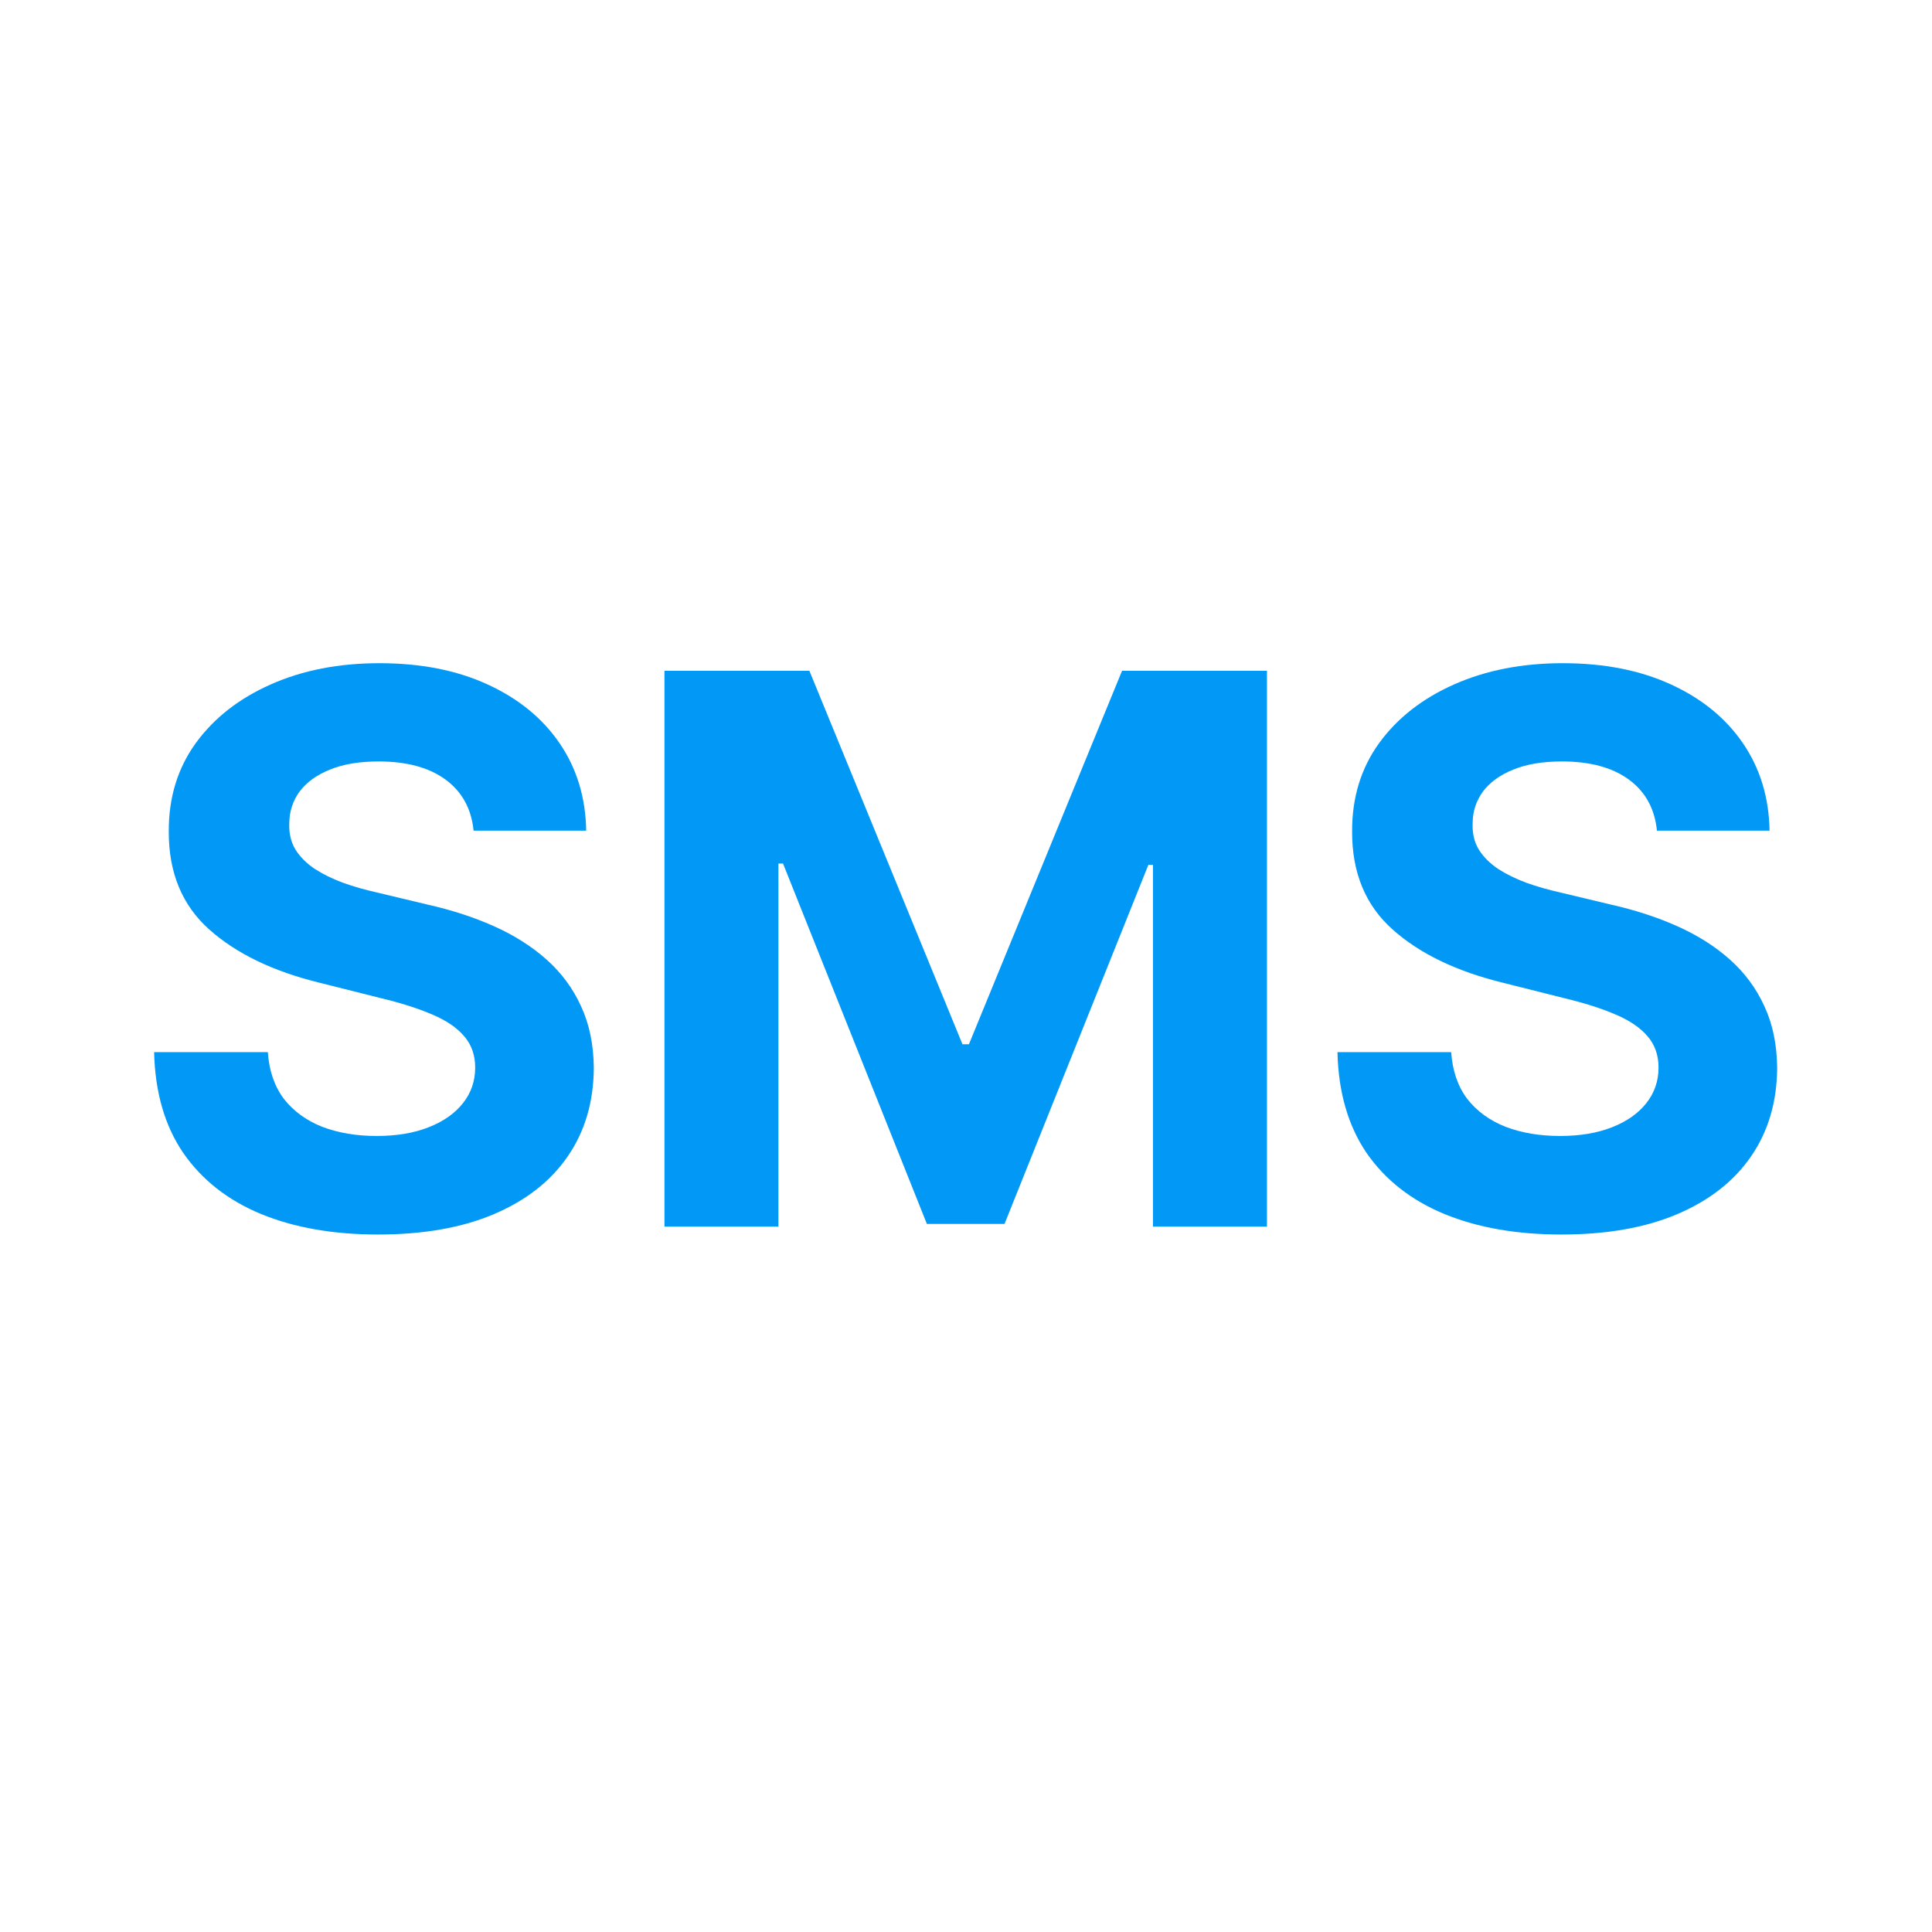
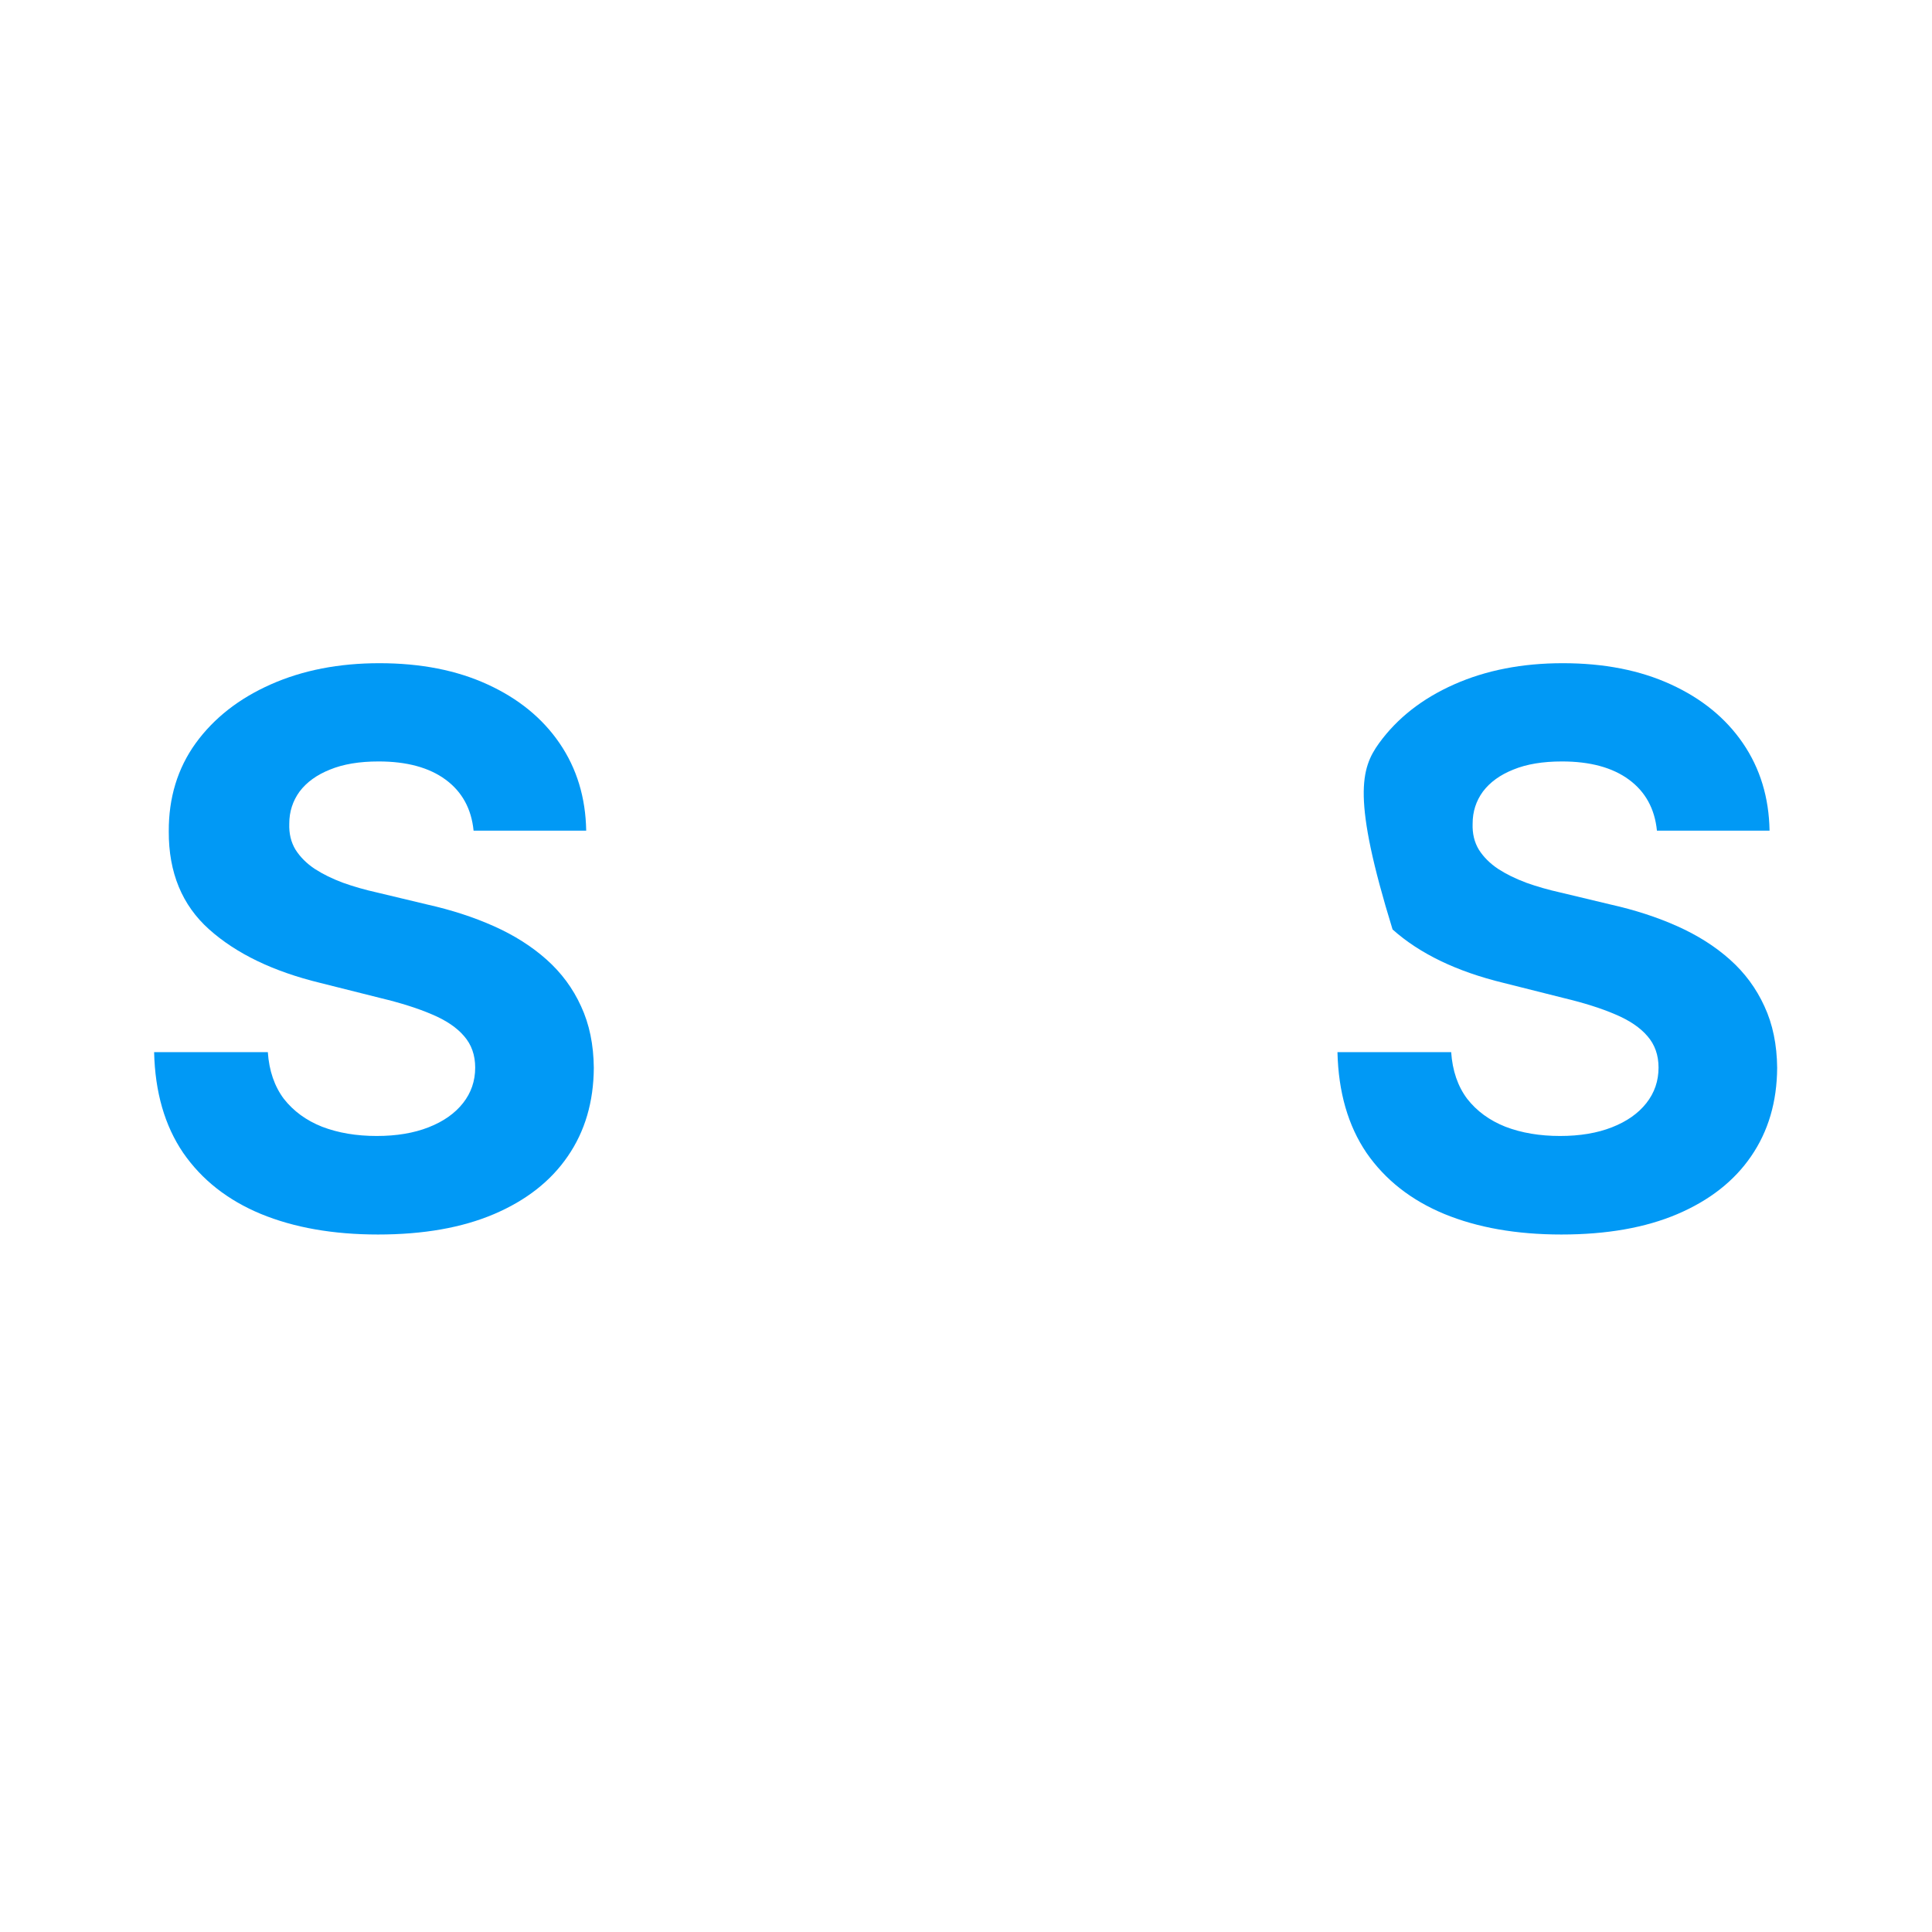
<svg xmlns="http://www.w3.org/2000/svg" width="48" height="48" viewBox="0 0 48 48" fill="none">
-   <path d="M41.166 20.637C41.112 20.094 40.88 19.671 40.471 19.37C40.062 19.069 39.507 18.918 38.806 18.918C38.329 18.918 37.927 18.985 37.599 19.12C37.27 19.251 37.019 19.433 36.843 19.666C36.672 19.9 36.587 20.166 36.587 20.462C36.578 20.709 36.63 20.925 36.742 21.11C36.859 21.294 37.019 21.453 37.221 21.588C37.423 21.719 37.657 21.833 37.922 21.932C38.187 22.027 38.471 22.108 38.772 22.175L40.013 22.472C40.615 22.607 41.168 22.786 41.671 23.011C42.175 23.236 42.611 23.512 42.979 23.84C43.348 24.169 43.633 24.555 43.836 25C44.043 25.445 44.148 25.956 44.153 26.531C44.148 27.376 43.932 28.109 43.505 28.729C43.083 29.345 42.471 29.824 41.671 30.165C40.876 30.503 39.916 30.671 38.792 30.671C37.677 30.671 36.706 30.5 35.879 30.159C35.056 29.817 34.413 29.311 33.95 28.642C33.492 27.967 33.252 27.133 33.229 26.14H36.054C36.086 26.603 36.218 26.989 36.452 27.3C36.69 27.605 37.007 27.837 37.403 27.994C37.803 28.147 38.255 28.223 38.758 28.223C39.253 28.223 39.682 28.151 40.046 28.008C40.415 27.864 40.7 27.664 40.903 27.407C41.105 27.151 41.206 26.857 41.206 26.524C41.206 26.214 41.114 25.953 40.93 25.742C40.75 25.531 40.484 25.351 40.134 25.203C39.788 25.054 39.363 24.919 38.859 24.798L37.356 24.42C36.191 24.137 35.272 23.694 34.598 23.092C33.923 22.49 33.589 21.678 33.593 20.658C33.589 19.822 33.811 19.091 34.261 18.466C34.715 17.841 35.337 17.354 36.129 17.003C36.92 16.652 37.819 16.477 38.826 16.477C39.851 16.477 40.745 16.652 41.51 17.003C42.278 17.354 42.876 17.841 43.303 18.466C43.73 19.091 43.95 19.815 43.964 20.637H41.166Z" fill="#0199F5" />
-   <path d="M16.508 16.666H20.109L23.912 25.944H24.073L27.877 16.666H31.477V30.476H28.645V21.487H28.531L24.957 30.408H23.028L19.454 21.454H19.34V30.476H16.508V16.666Z" fill="#0199F5" />
+   <path d="M41.166 20.637C41.112 20.094 40.88 19.671 40.471 19.37C40.062 19.069 39.507 18.918 38.806 18.918C38.329 18.918 37.927 18.985 37.599 19.12C37.27 19.251 37.019 19.433 36.843 19.666C36.672 19.9 36.587 20.166 36.587 20.462C36.578 20.709 36.63 20.925 36.742 21.11C36.859 21.294 37.019 21.453 37.221 21.588C37.423 21.719 37.657 21.833 37.922 21.932C38.187 22.027 38.471 22.108 38.772 22.175L40.013 22.472C40.615 22.607 41.168 22.786 41.671 23.011C42.175 23.236 42.611 23.512 42.979 23.84C43.348 24.169 43.633 24.555 43.836 25C44.043 25.445 44.148 25.956 44.153 26.531C44.148 27.376 43.932 28.109 43.505 28.729C43.083 29.345 42.471 29.824 41.671 30.165C40.876 30.503 39.916 30.671 38.792 30.671C37.677 30.671 36.706 30.5 35.879 30.159C35.056 29.817 34.413 29.311 33.95 28.642C33.492 27.967 33.252 27.133 33.229 26.14H36.054C36.086 26.603 36.218 26.989 36.452 27.3C36.69 27.605 37.007 27.837 37.403 27.994C37.803 28.147 38.255 28.223 38.758 28.223C39.253 28.223 39.682 28.151 40.046 28.008C40.415 27.864 40.7 27.664 40.903 27.407C41.105 27.151 41.206 26.857 41.206 26.524C41.206 26.214 41.114 25.953 40.93 25.742C40.75 25.531 40.484 25.351 40.134 25.203C39.788 25.054 39.363 24.919 38.859 24.798L37.356 24.42C36.191 24.137 35.272 23.694 34.598 23.092C33.589 19.822 33.811 19.091 34.261 18.466C34.715 17.841 35.337 17.354 36.129 17.003C36.92 16.652 37.819 16.477 38.826 16.477C39.851 16.477 40.745 16.652 41.51 17.003C42.278 17.354 42.876 17.841 43.303 18.466C43.73 19.091 43.95 19.815 43.964 20.637H41.166Z" fill="#0199F5" />
  <path d="M11.766 20.637C11.712 20.094 11.48 19.671 11.071 19.37C10.662 19.069 10.107 18.918 9.406 18.918C8.929 18.918 8.527 18.985 8.199 19.12C7.87 19.251 7.619 19.433 7.443 19.666C7.273 19.9 7.187 20.166 7.187 20.462C7.178 20.709 7.23 20.925 7.342 21.11C7.459 21.294 7.619 21.453 7.821 21.588C8.023 21.719 8.257 21.833 8.522 21.932C8.787 22.027 9.071 22.108 9.372 22.175L10.613 22.472C11.215 22.607 11.768 22.786 12.271 23.011C12.775 23.236 13.211 23.512 13.579 23.84C13.948 24.169 14.234 24.555 14.436 25C14.643 25.445 14.748 25.956 14.753 26.531C14.748 27.376 14.533 28.109 14.105 28.729C13.683 29.345 13.072 29.824 12.271 30.165C11.476 30.503 10.516 30.671 9.392 30.671C8.277 30.671 7.306 30.5 6.479 30.159C5.656 29.817 5.014 29.311 4.551 28.642C4.092 27.967 3.852 27.133 3.829 26.14H6.654C6.686 26.603 6.819 26.989 7.052 27.3C7.291 27.605 7.607 27.837 8.003 27.994C8.403 28.147 8.855 28.223 9.358 28.223C9.853 28.223 10.282 28.151 10.646 28.008C11.015 27.864 11.3 27.664 11.503 27.407C11.705 27.151 11.806 26.857 11.806 26.524C11.806 26.214 11.714 25.953 11.53 25.742C11.35 25.531 11.085 25.351 10.734 25.203C10.388 25.054 9.963 24.919 9.46 24.798L7.956 24.42C6.792 24.137 5.872 23.694 5.198 23.092C4.524 22.49 4.189 21.678 4.193 20.658C4.189 19.822 4.411 19.091 4.861 18.466C5.315 17.841 5.937 17.354 6.729 17.003C7.52 16.652 8.419 16.477 9.426 16.477C10.451 16.477 11.345 16.652 12.11 17.003C12.878 17.354 13.476 17.841 13.903 18.466C14.33 19.091 14.55 19.815 14.564 20.637H11.766Z" fill="#0199F5" />
</svg>